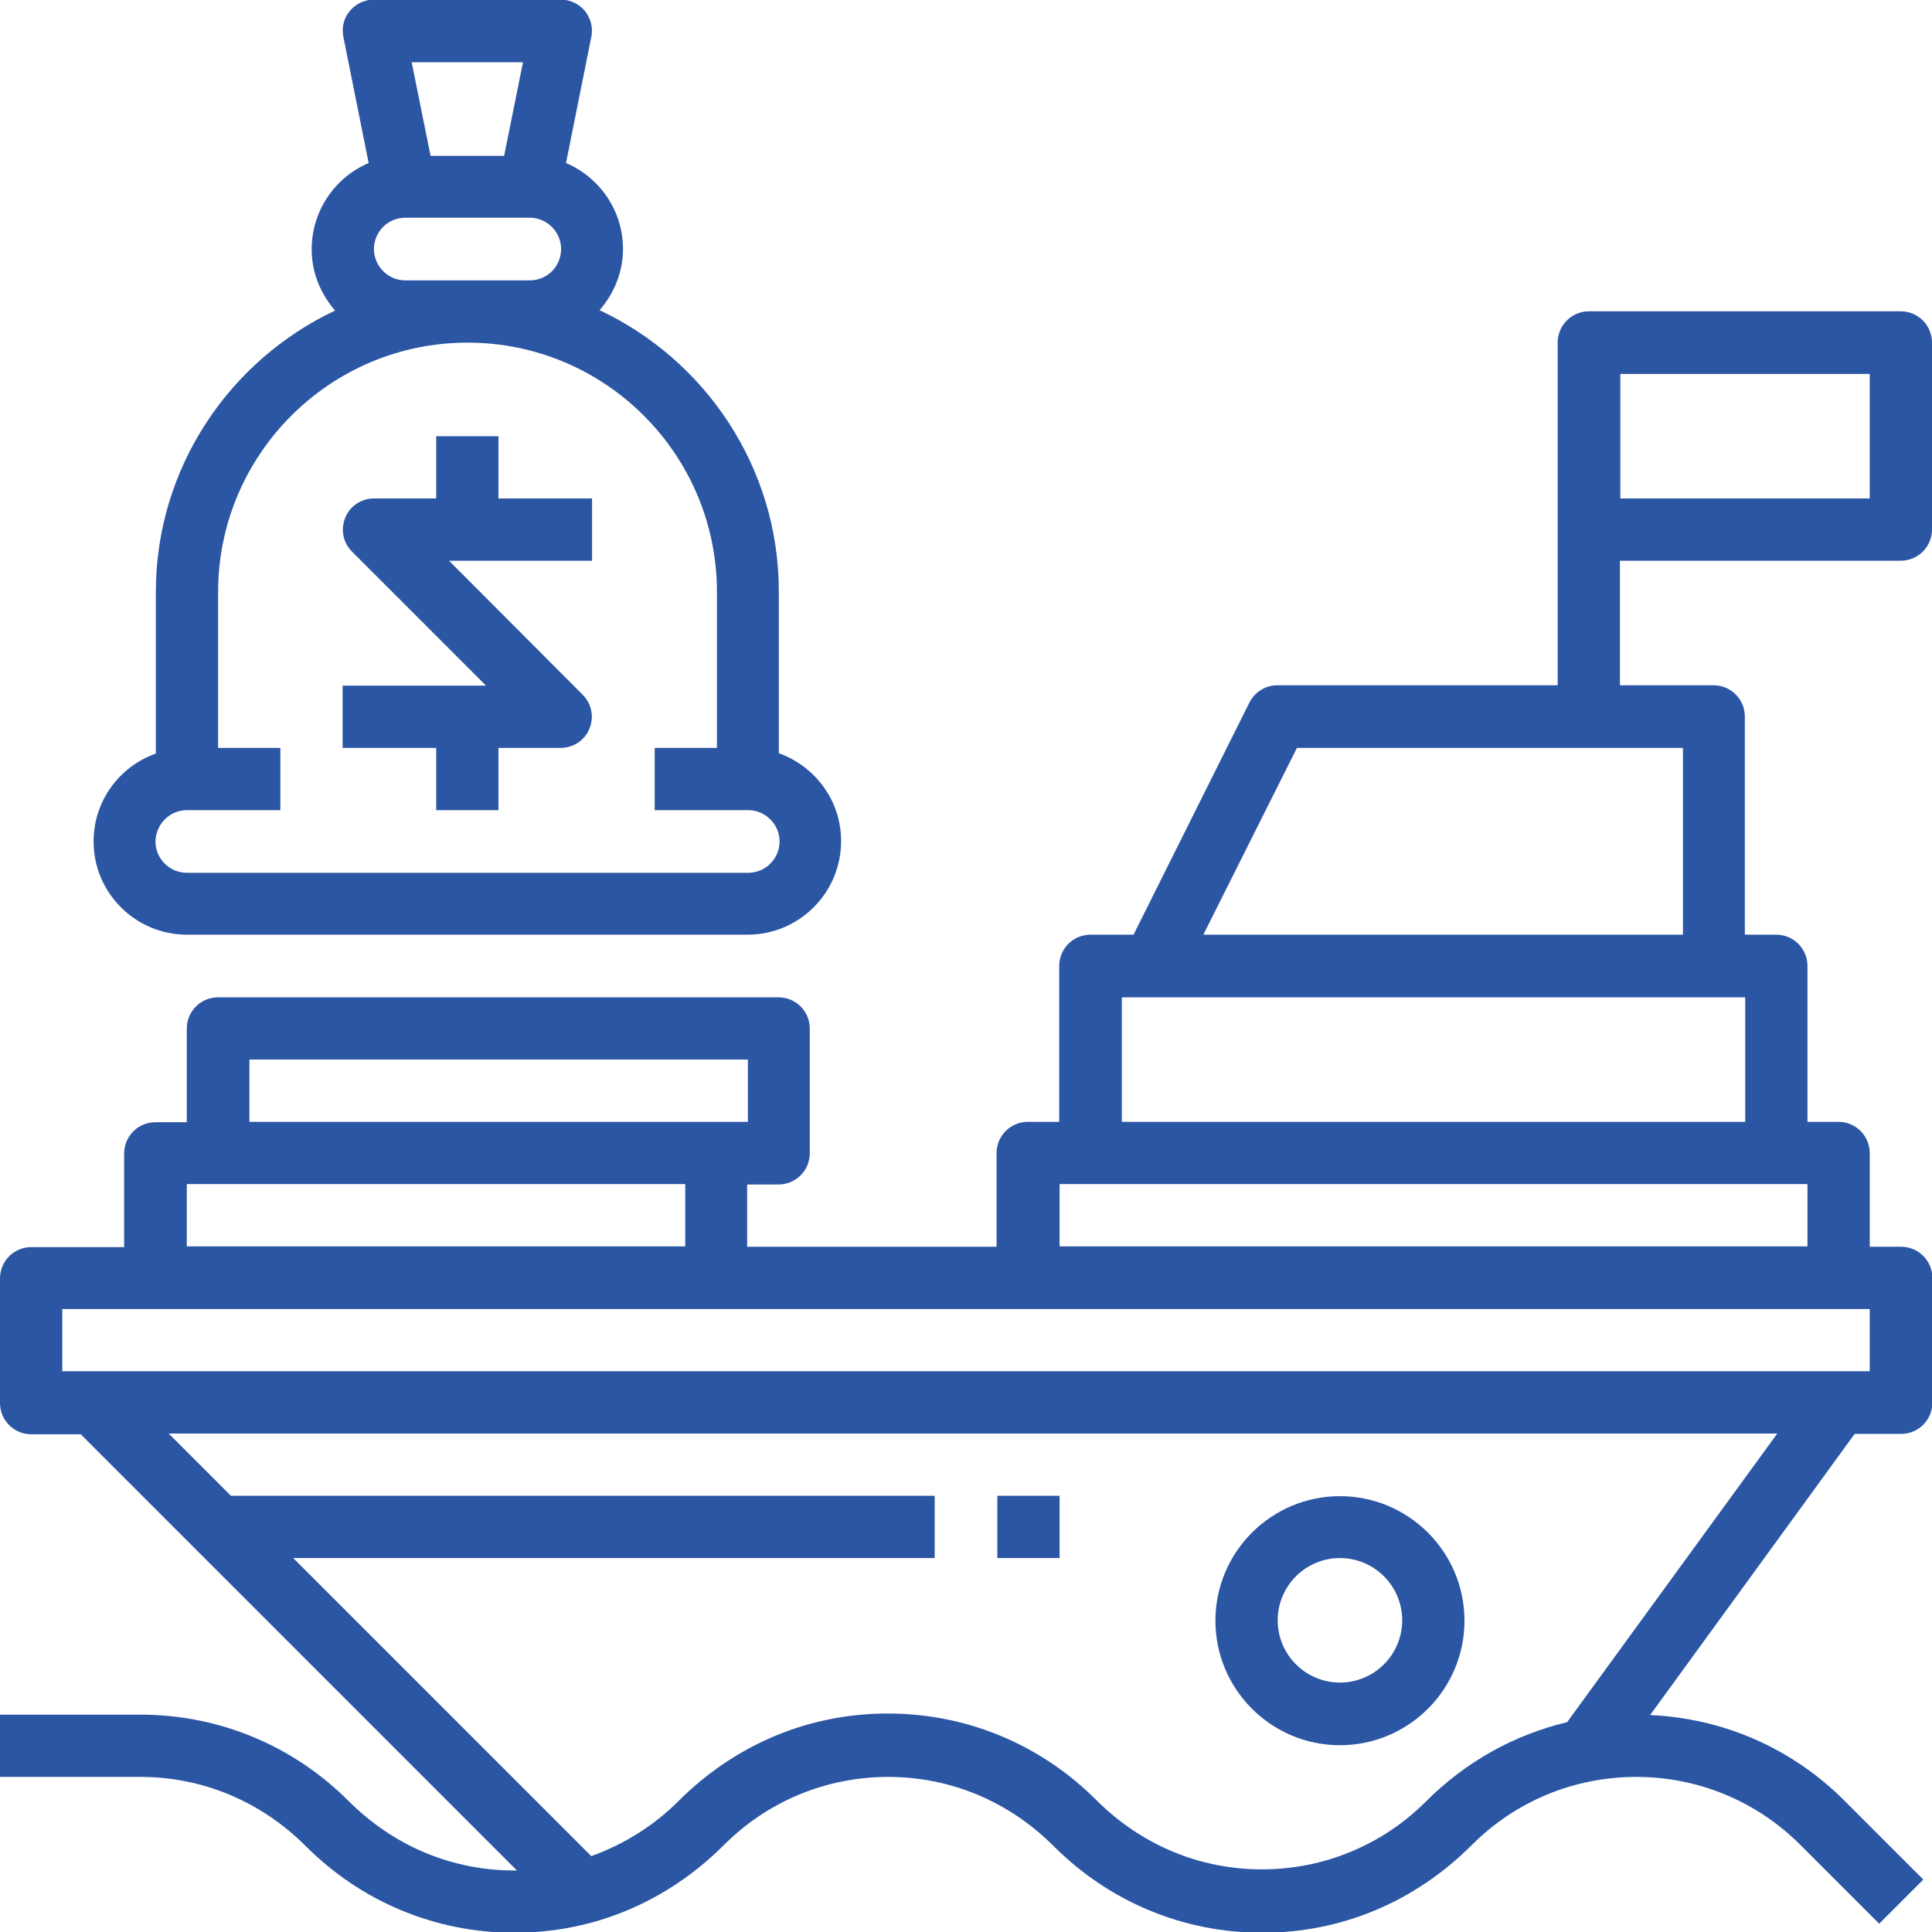
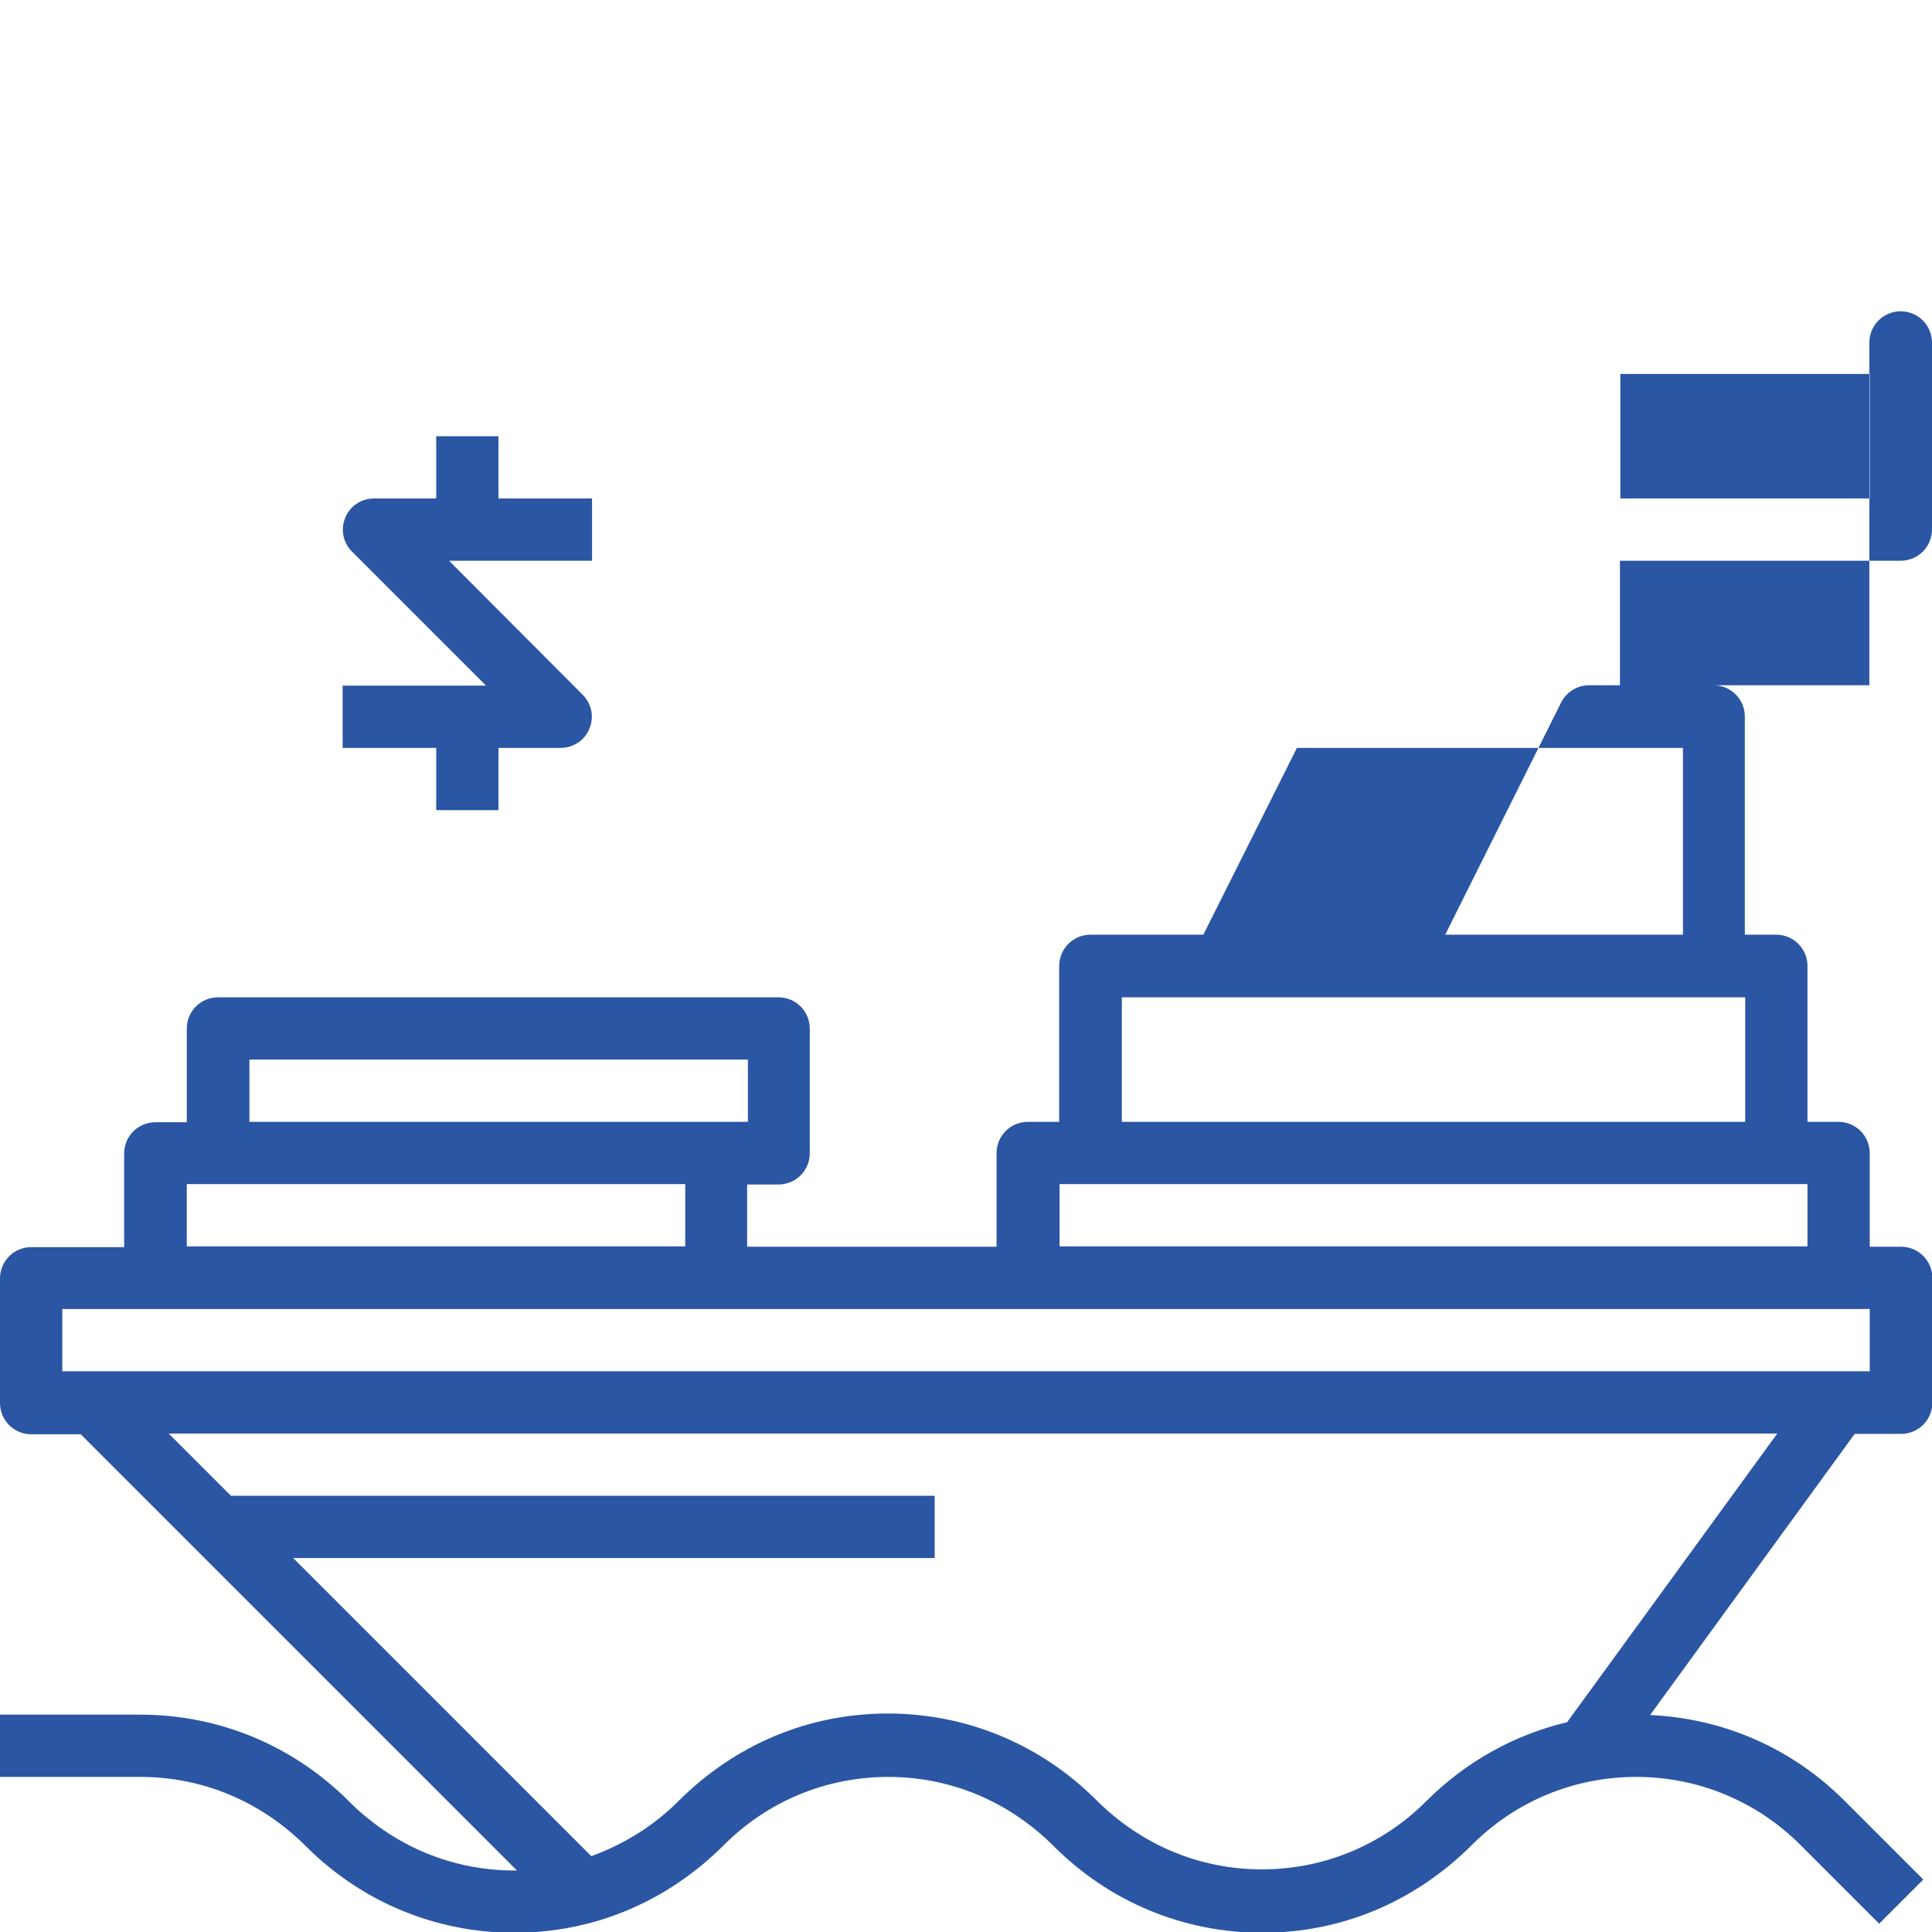
<svg xmlns="http://www.w3.org/2000/svg" version="1.1" id="Layer_1" x="0" y="0" viewBox="0 0 512 512" style="enable-background:new 0 0 512 512" xml:space="preserve">
  <style>.st0{fill:#2b56a4}</style>
-   <path class="st0" d="M503.7 148.6c4.6 0 8.3-3.7 8.3-8.3V90.8c0-4.6-3.7-8.3-8.3-8.3h-82.6c-4.6 0-8.3 3.7-8.3 8.3v90.8h-74.3c-3.1 0-6 1.8-7.4 4.6l-30.7 61.5H289c-4.6 0-8.3 3.7-8.3 8.3v41.3h-8.3c-4.6 0-8.3 3.7-8.3 8.3v24.8H198v-16.5h8.3c4.6 0 8.3-3.7 8.3-8.3v-33c0-4.6-3.7-8.3-8.3-8.3H57.8c-4.6 0-8.3 3.7-8.3 8.3v24.8h-8.3c-4.6 0-8.3 3.7-8.3 8.3v24.8H8.3c-4.6 0-8.3 3.7-8.3 8.3v33c0 4.6 3.7 8.3 8.3 8.3h13.1L137 495.7h-.7c-16.4 0-31.9-6.4-43.9-18.4-14.7-14.7-34.3-22.9-55.2-22.9H0v16.5h37.2c16.4 0 31.9 6.4 43.9 18.4 14.7 14.7 34.3 22.9 55.2 22.9s40.4-8.1 55.6-23.3c11.6-11.6 27.1-18 43.5-18s31.9 6.4 43.9 18.4c14.7 14.7 34.3 22.9 55.2 22.9s40.4-8.1 55.6-23.3c11.6-11.6 27.1-18 43.5-18s31.9 6.4 43.5 18l20.9 20.9 11.7-11.7-20.9-20.9c-13.9-13.9-32-21.8-51.5-22.7l54.2-74.5h12.3c4.6 0 8.3-3.7 8.3-8.3v-33c0-4.6-3.7-8.3-8.3-8.3h-8.3v-24.8c0-4.6-3.7-8.3-8.3-8.3H479V256c0-4.6-3.7-8.3-8.3-8.3h-8.3v-57.8c0-4.6-3.7-8.3-8.3-8.3h-24.8v-33h74.4zM66.1 280.8h132.1v16.5H66.1v-16.5zm-16.6 33h132.1v16.5H49.5v-16.5zm365.8 142.6c-13.9 3.3-26.8 10.4-37.4 21-11.6 11.6-27.1 18-43.5 18s-31.9-6.4-43.9-18.4c-14.7-14.7-34.3-22.9-55.2-22.9s-40.4 8.1-55.6 23.3c-6.6 6.6-14.5 11.4-23 14.5l-79-79h170v-16.5H61.2l-16.5-16.5H471l-55.7 76.5zm80.2-93h-479v-16.5h479v16.5zm-214.7-33.1v-16.5H479v16.5H280.8zm16.5-33v-33h165.2v33H297.3zm148.6-49.6h-127l24.8-49.5H446v49.5zM429.4 99.1h66.1v33h-66.1v-33zM115.6 214.7h16.5v-16.5h16.5c3.3 0 6.4-2 7.6-5.1 1.3-3.1.6-6.6-1.8-9L119 148.6h37.9v-16.5h-24.8v-16.5h-16.5v16.5H99.1c-3.3 0-6.4 2-7.6 5.1-1.3 3.1-.6 6.6 1.8 9l35.5 35.5h-38v16.5h24.8v16.5z" />
-   <path class="st0" d="M49.5 247.7h148.6c13.7 0 24.8-11.1 24.8-24.8 0-10.8-6.9-19.8-16.5-23.3v-42.8c0-33-19.5-61.4-47.5-74.6 3.8-4.4 6.2-10 6.2-16.2 0-10.2-6.2-19-15.1-22.8l6.7-33.4c.5-2.4-.1-4.9-1.7-6.9-1.6-1.9-3.9-3-6.4-3H99.1c-2.5 0-4.8 1.1-6.4 3-1.6 1.9-2.2 4.4-1.7 6.9l6.7 33.4C88.8 47 82.6 55.8 82.6 66.1c0 6.2 2.4 11.8 6.2 16.2-28 13.2-47.5 41.7-47.5 74.6v42.8c-9.6 3.4-16.5 12.5-16.5 23.3 0 13.6 11.1 24.7 24.7 24.7zm89.1-231.2-5 24.8h-19.5l-5-24.8h29.5zm-31.2 57.8c-4.5 0-8.3-3.7-8.3-8.3s3.7-8.3 8.3-8.3h33c4.5 0 8.3 3.7 8.3 8.3s-3.7 8.3-8.3 8.3h-33zM49.5 214.7h24.8v-16.5H57.8v-41.3c0-36.4 29.6-66.1 66.1-66.1s66.1 29.6 66.1 66.1v41.3h-16.5v16.5h24.8c4.5 0 8.3 3.7 8.3 8.3 0 4.5-3.7 8.3-8.3 8.3H49.5c-4.5 0-8.3-3.7-8.3-8.3.1-4.6 3.8-8.3 8.3-8.3zM355.1 462.5c18.2 0 33-14.8 33-33s-14.8-33-33-33-33 14.8-33 33 14.8 33 33 33zm0-49.6c9.1 0 16.5 7.4 16.5 16.5s-7.4 16.5-16.5 16.5-16.5-7.4-16.5-16.5 7.4-16.5 16.5-16.5zM264.3 396.4h16.5v16.5h-16.5v-16.5z" />
+   <path class="st0" d="M503.7 148.6c4.6 0 8.3-3.7 8.3-8.3V90.8c0-4.6-3.7-8.3-8.3-8.3c-4.6 0-8.3 3.7-8.3 8.3v90.8h-74.3c-3.1 0-6 1.8-7.4 4.6l-30.7 61.5H289c-4.6 0-8.3 3.7-8.3 8.3v41.3h-8.3c-4.6 0-8.3 3.7-8.3 8.3v24.8H198v-16.5h8.3c4.6 0 8.3-3.7 8.3-8.3v-33c0-4.6-3.7-8.3-8.3-8.3H57.8c-4.6 0-8.3 3.7-8.3 8.3v24.8h-8.3c-4.6 0-8.3 3.7-8.3 8.3v24.8H8.3c-4.6 0-8.3 3.7-8.3 8.3v33c0 4.6 3.7 8.3 8.3 8.3h13.1L137 495.7h-.7c-16.4 0-31.9-6.4-43.9-18.4-14.7-14.7-34.3-22.9-55.2-22.9H0v16.5h37.2c16.4 0 31.9 6.4 43.9 18.4 14.7 14.7 34.3 22.9 55.2 22.9s40.4-8.1 55.6-23.3c11.6-11.6 27.1-18 43.5-18s31.9 6.4 43.9 18.4c14.7 14.7 34.3 22.9 55.2 22.9s40.4-8.1 55.6-23.3c11.6-11.6 27.1-18 43.5-18s31.9 6.4 43.5 18l20.9 20.9 11.7-11.7-20.9-20.9c-13.9-13.9-32-21.8-51.5-22.7l54.2-74.5h12.3c4.6 0 8.3-3.7 8.3-8.3v-33c0-4.6-3.7-8.3-8.3-8.3h-8.3v-24.8c0-4.6-3.7-8.3-8.3-8.3H479V256c0-4.6-3.7-8.3-8.3-8.3h-8.3v-57.8c0-4.6-3.7-8.3-8.3-8.3h-24.8v-33h74.4zM66.1 280.8h132.1v16.5H66.1v-16.5zm-16.6 33h132.1v16.5H49.5v-16.5zm365.8 142.6c-13.9 3.3-26.8 10.4-37.4 21-11.6 11.6-27.1 18-43.5 18s-31.9-6.4-43.9-18.4c-14.7-14.7-34.3-22.9-55.2-22.9s-40.4 8.1-55.6 23.3c-6.6 6.6-14.5 11.4-23 14.5l-79-79h170v-16.5H61.2l-16.5-16.5H471l-55.7 76.5zm80.2-93h-479v-16.5h479v16.5zm-214.7-33.1v-16.5H479v16.5H280.8zm16.5-33v-33h165.2v33H297.3zm148.6-49.6h-127l24.8-49.5H446v49.5zM429.4 99.1h66.1v33h-66.1v-33zM115.6 214.7h16.5v-16.5h16.5c3.3 0 6.4-2 7.6-5.1 1.3-3.1.6-6.6-1.8-9L119 148.6h37.9v-16.5h-24.8v-16.5h-16.5v16.5H99.1c-3.3 0-6.4 2-7.6 5.1-1.3 3.1-.6 6.6 1.8 9l35.5 35.5h-38v16.5h24.8v16.5z" />
</svg>